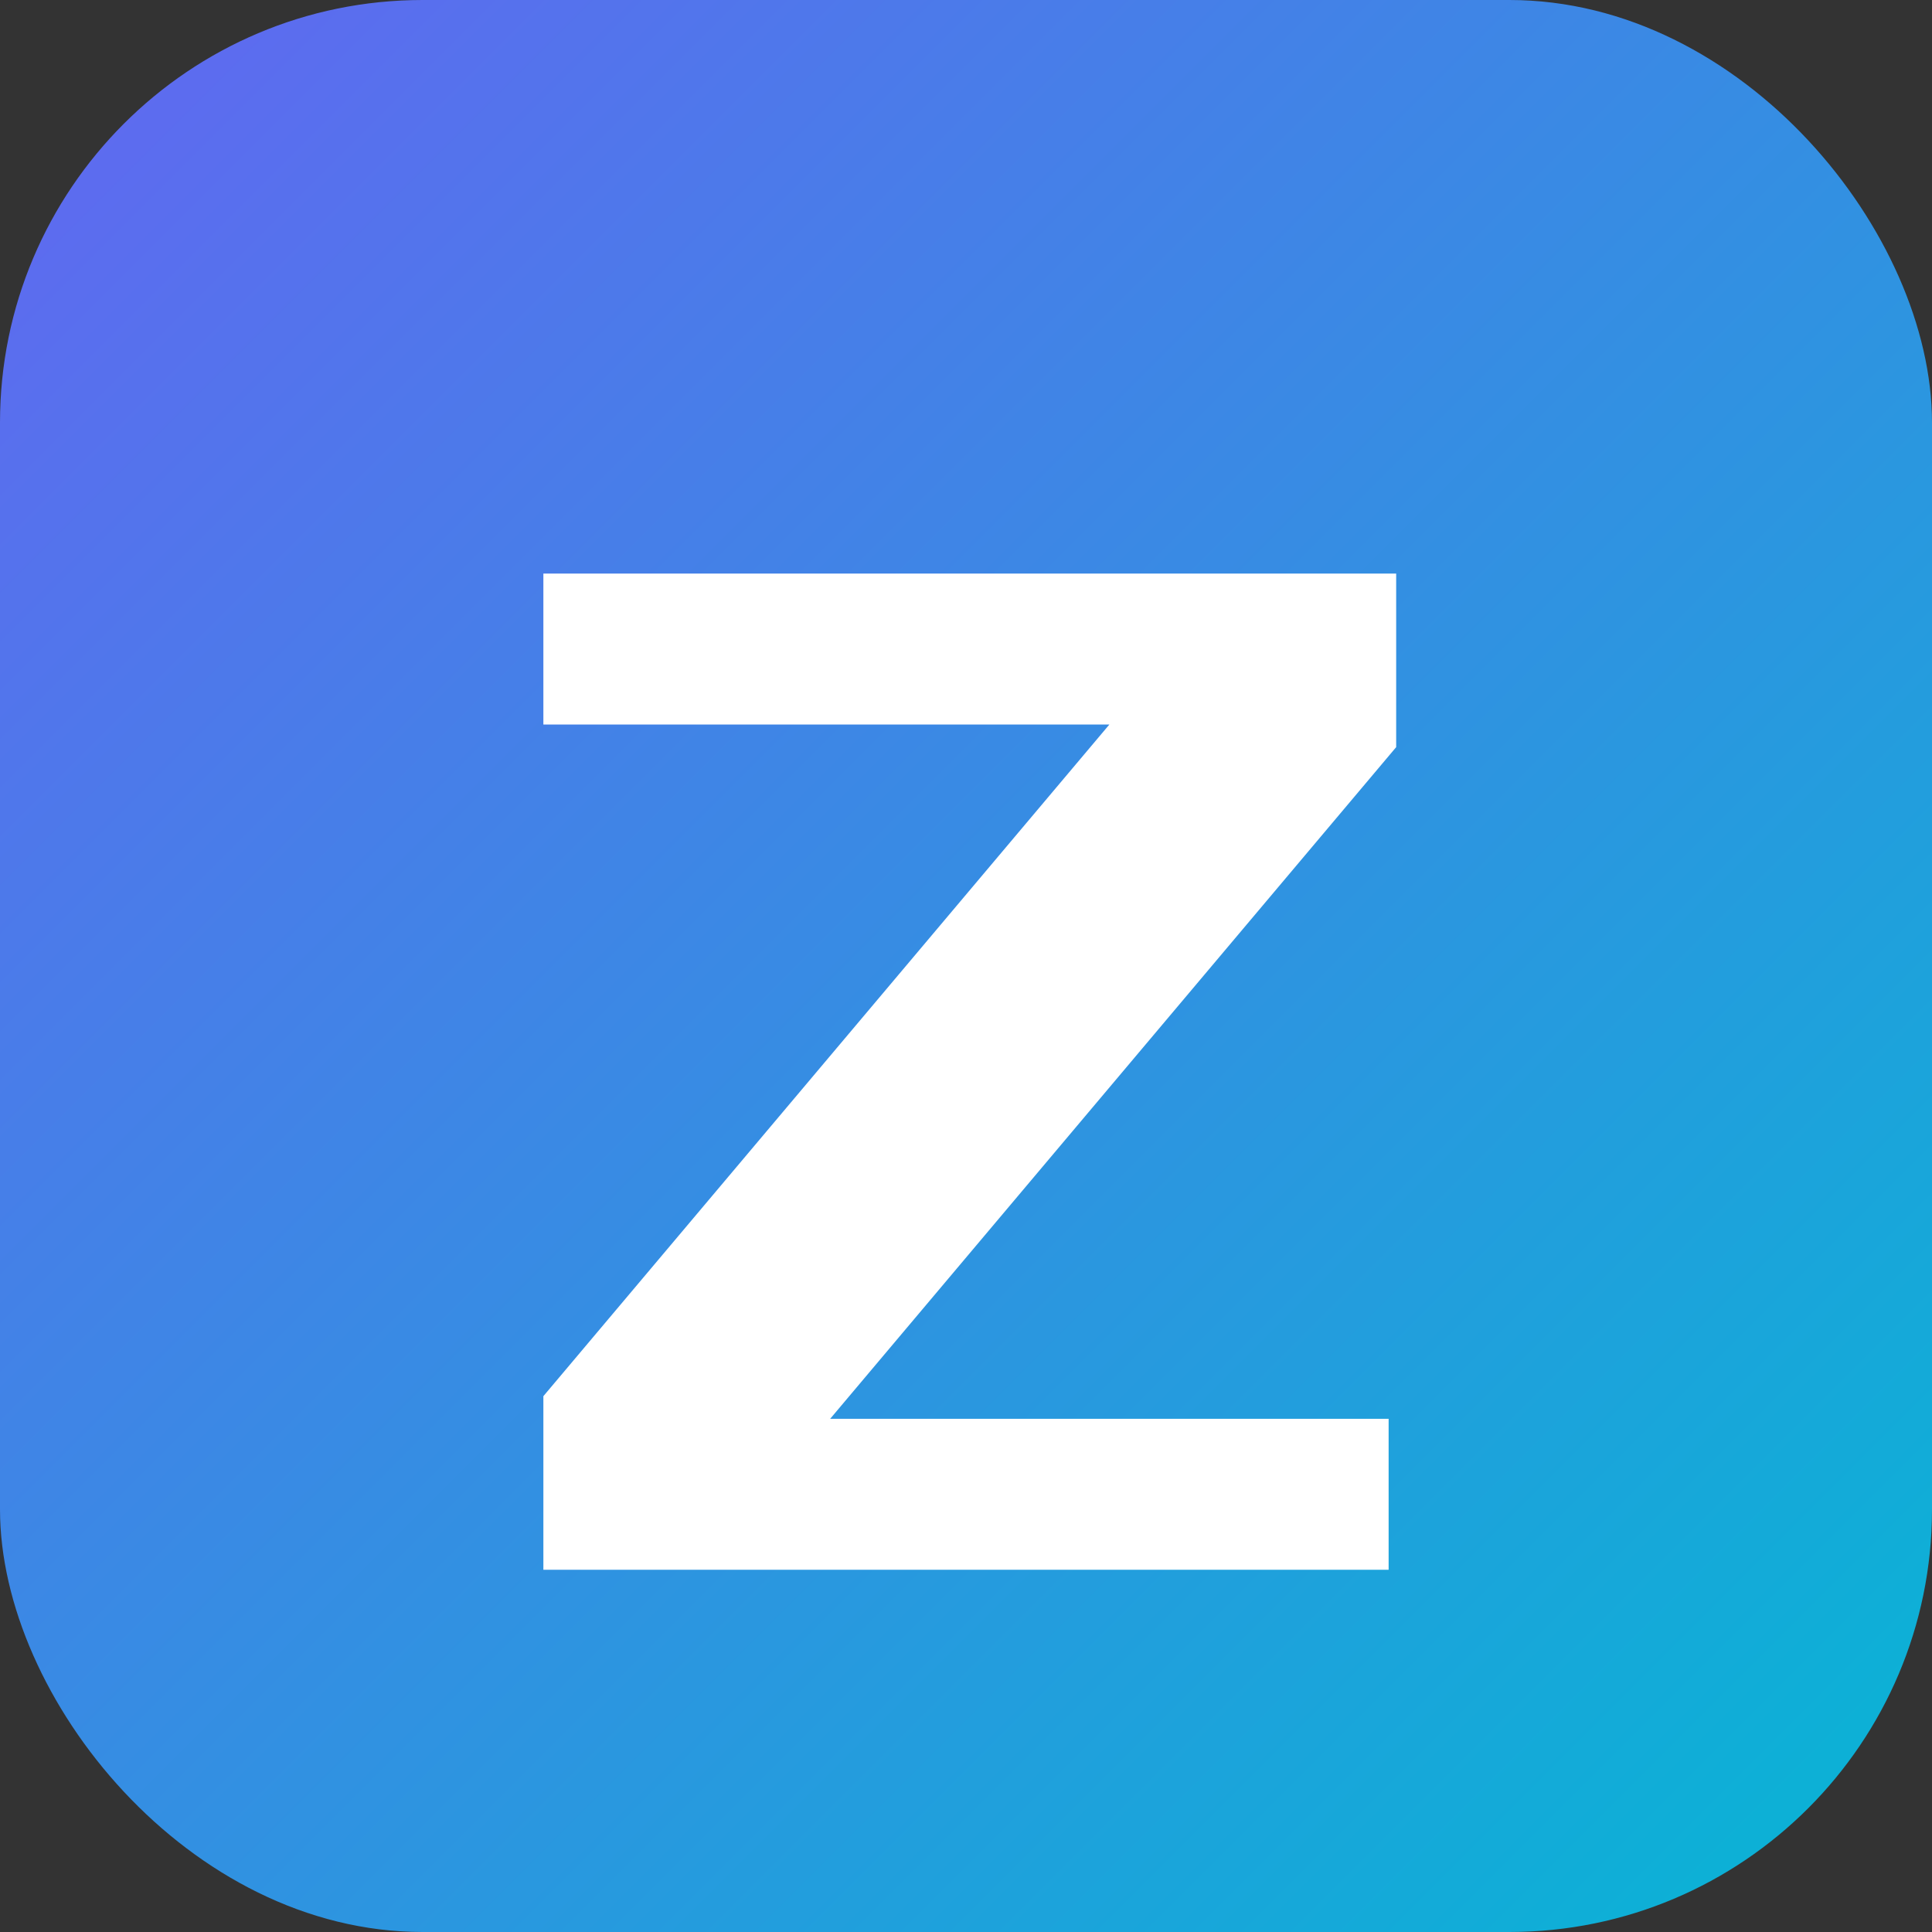
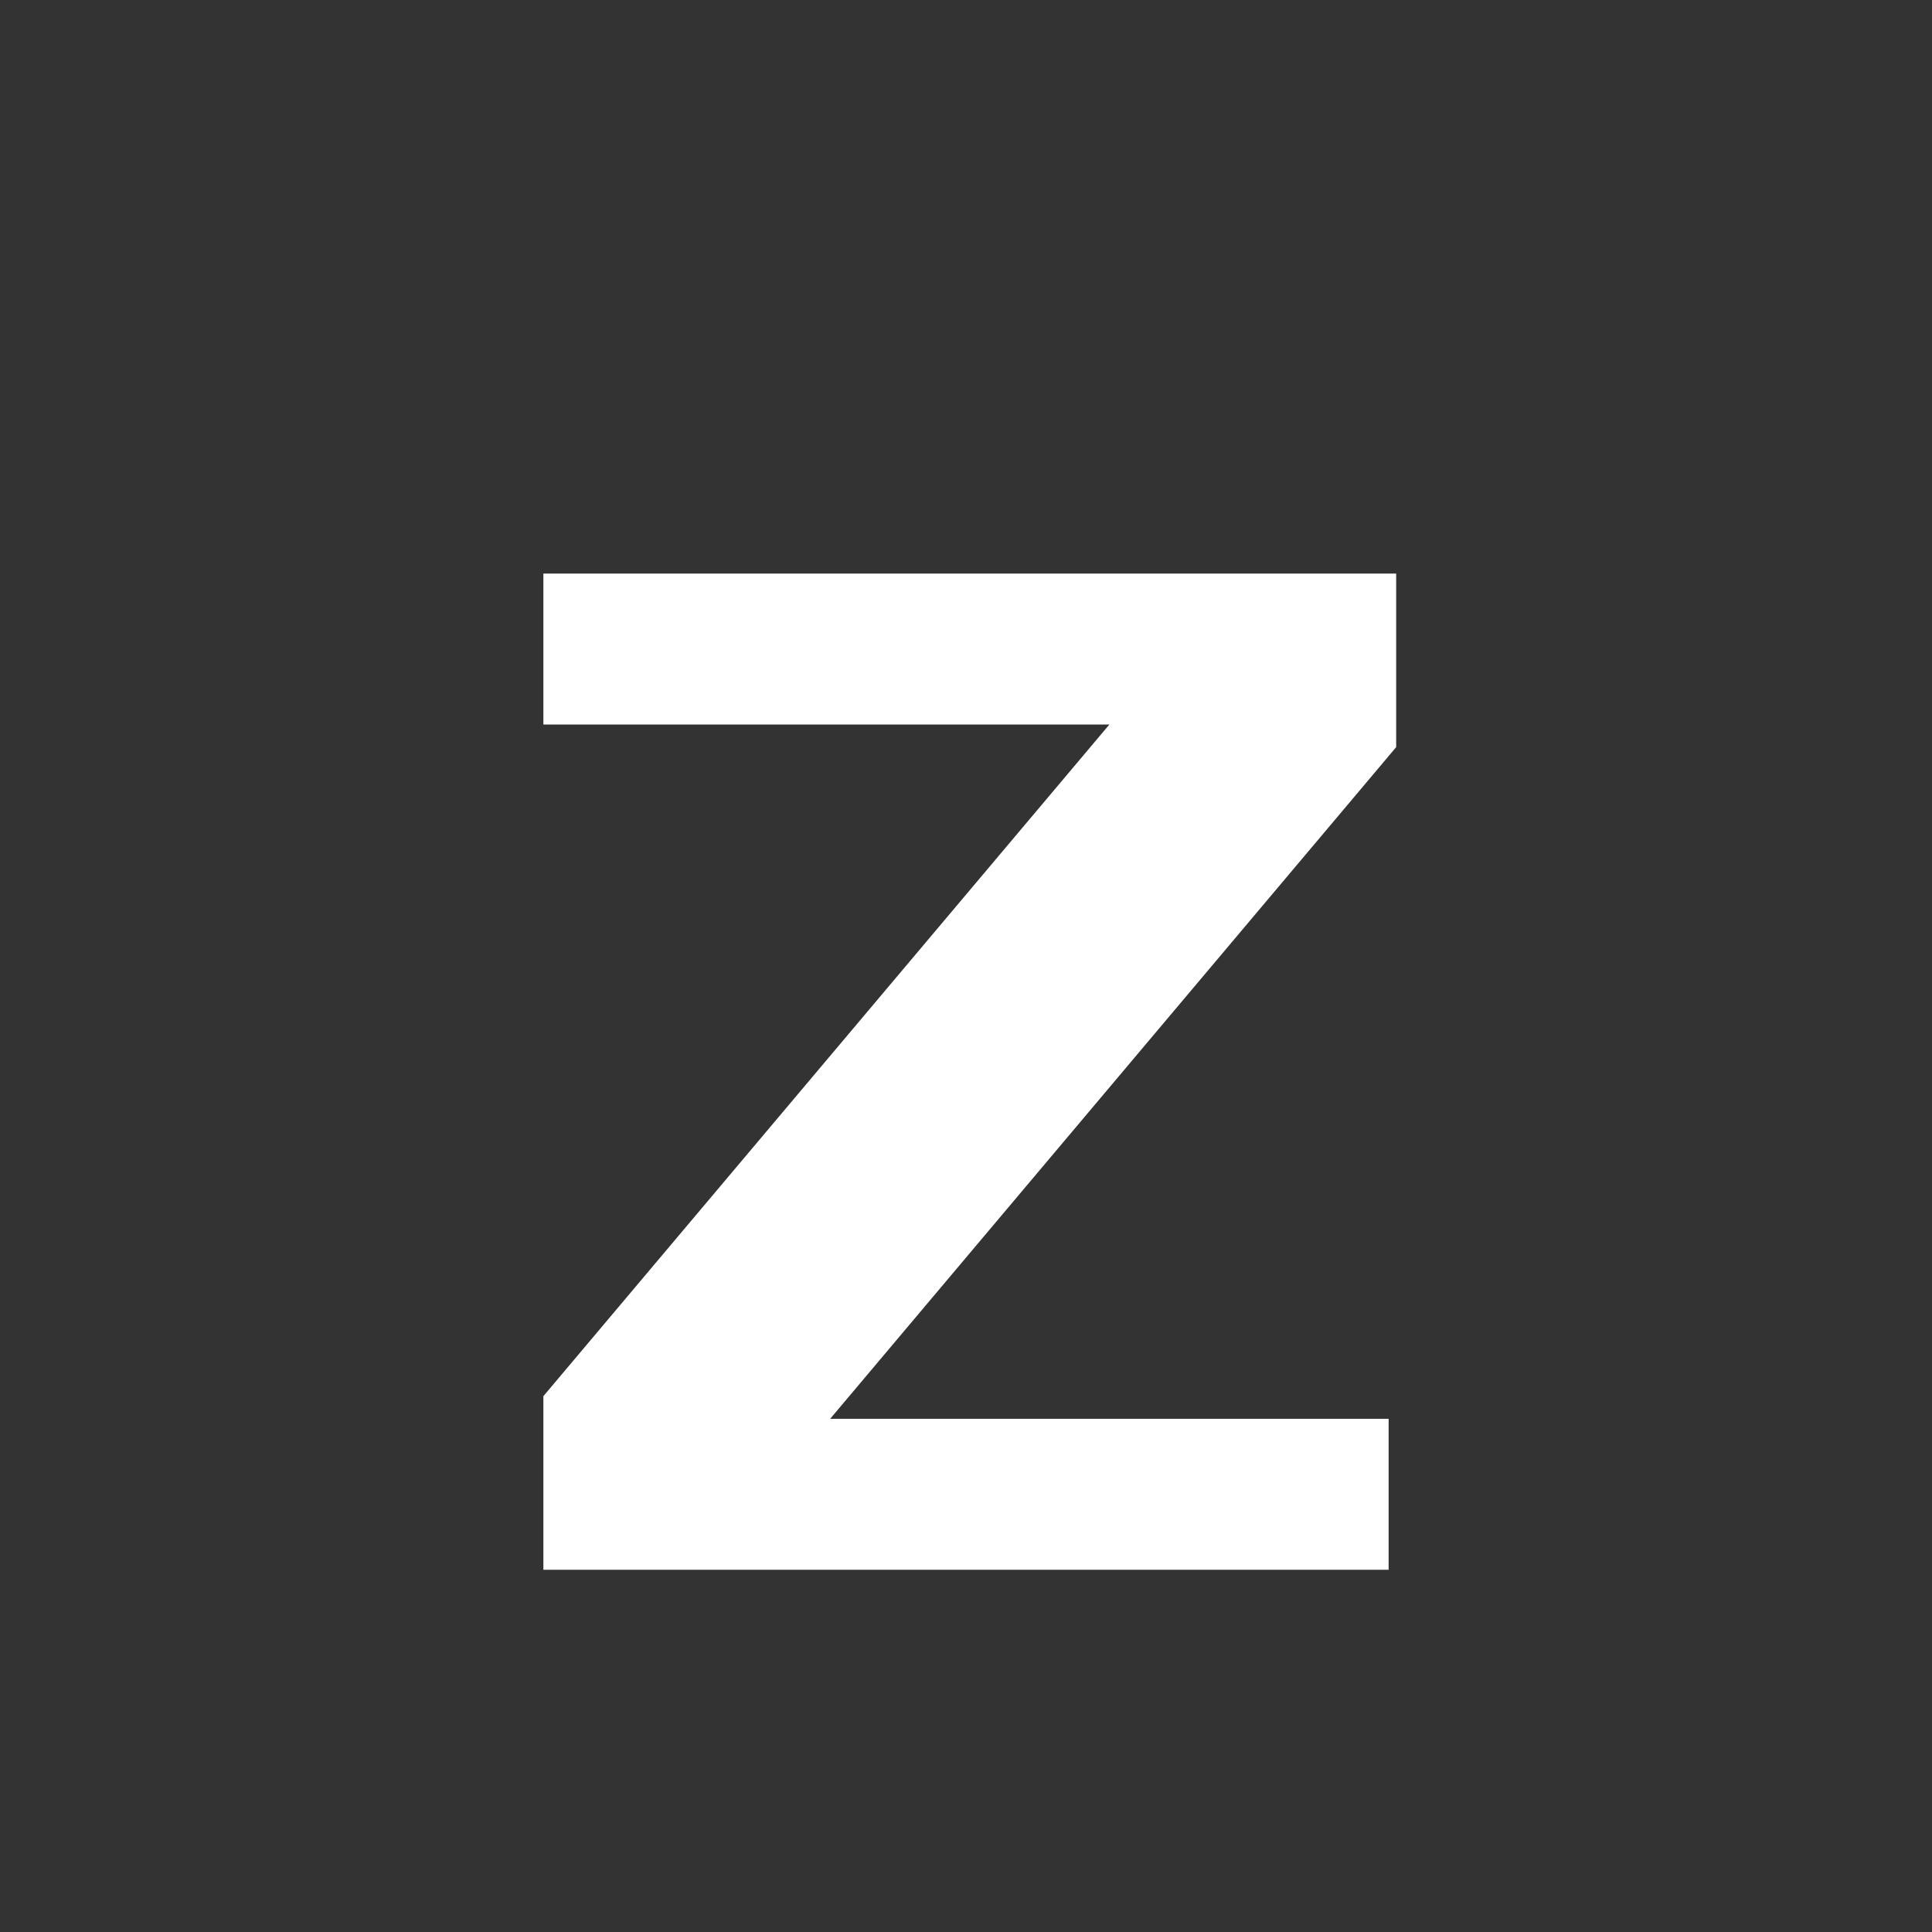
<svg xmlns="http://www.w3.org/2000/svg" width="128" height="128" viewBox="0 0 128 128" role="img" aria-label="Zenleaps">
  <rect x="0" y="0" width="128" height="128" fill="#333333" stroke="none" />
  <defs>
    <linearGradient id="g" x1="0" x2="1" y1="0" y2="1">
      <stop offset="0%" stop-color="#6366f1" />
      <stop offset="100%" stop-color="#06b6d4" />
    </linearGradient>
  </defs>
-   <rect rx="28" ry="28" width="128" height="128" fill="url(#g)" />
  <g transform="translate(20,22)" fill="#ffffff">
    <path d="M16 82h56v-10H35l37.5-44.5V16H16v10h37.5L16 70.5V82Z" />
  </g>
</svg>